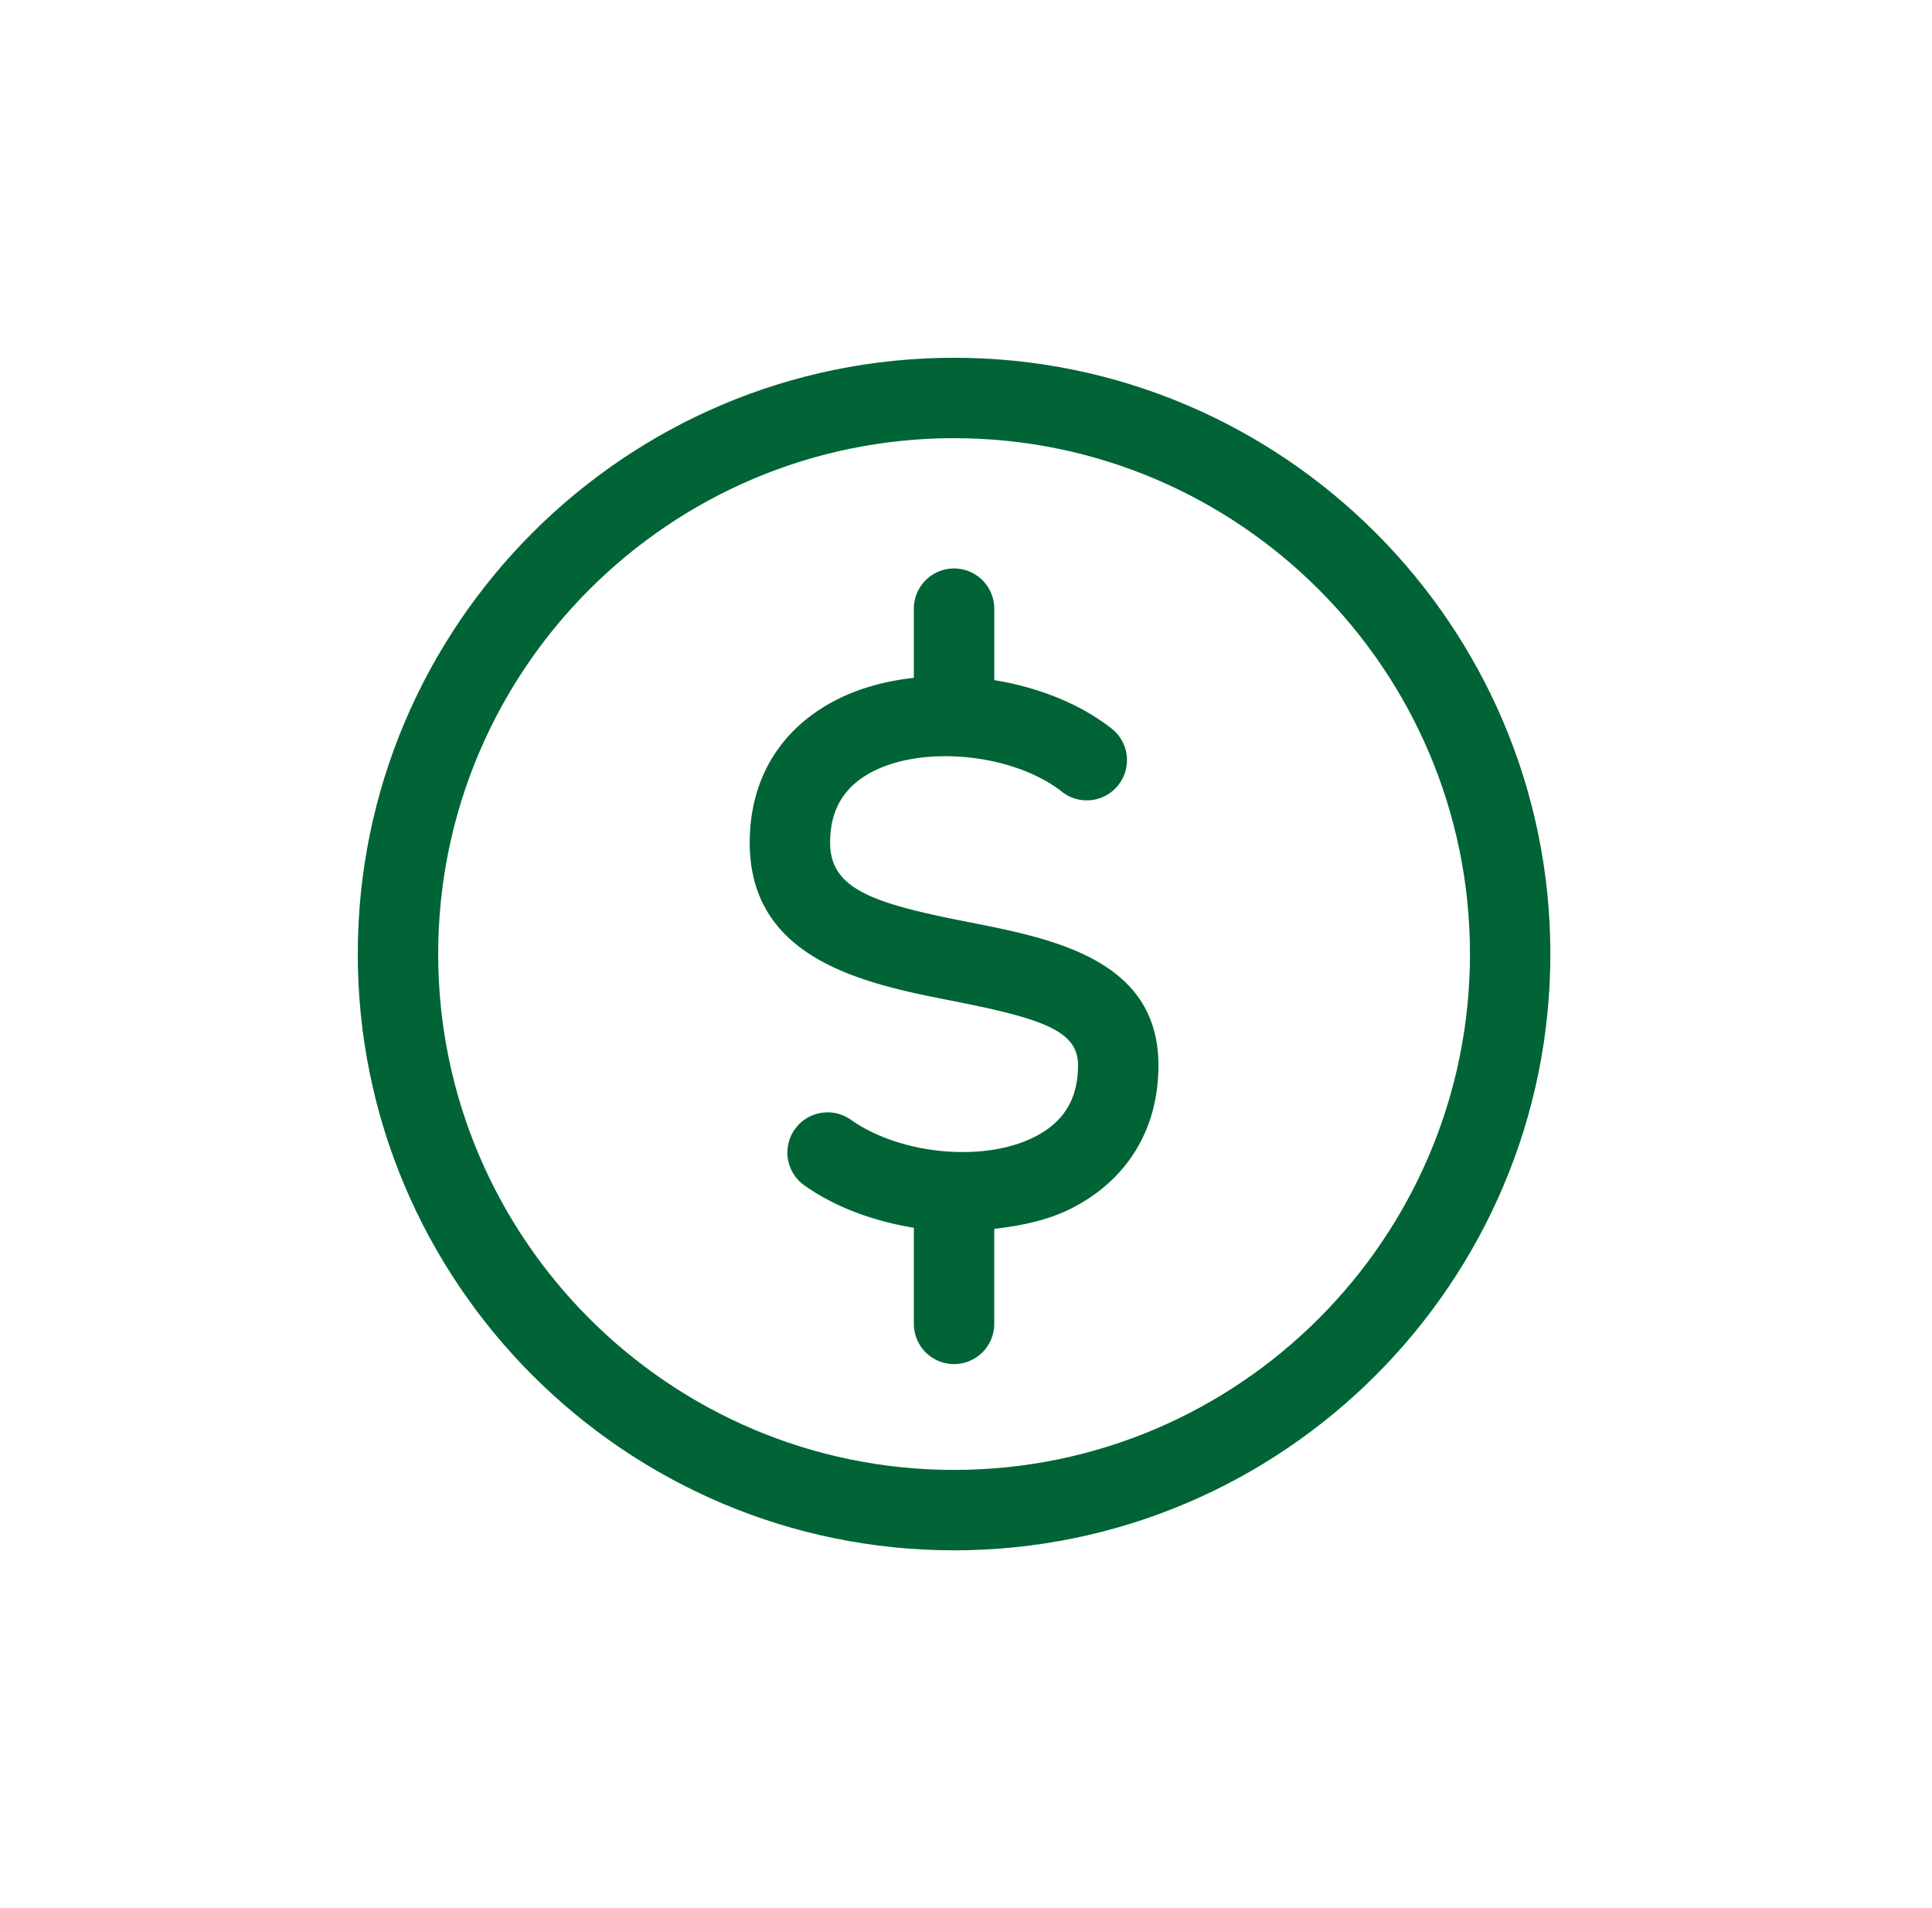
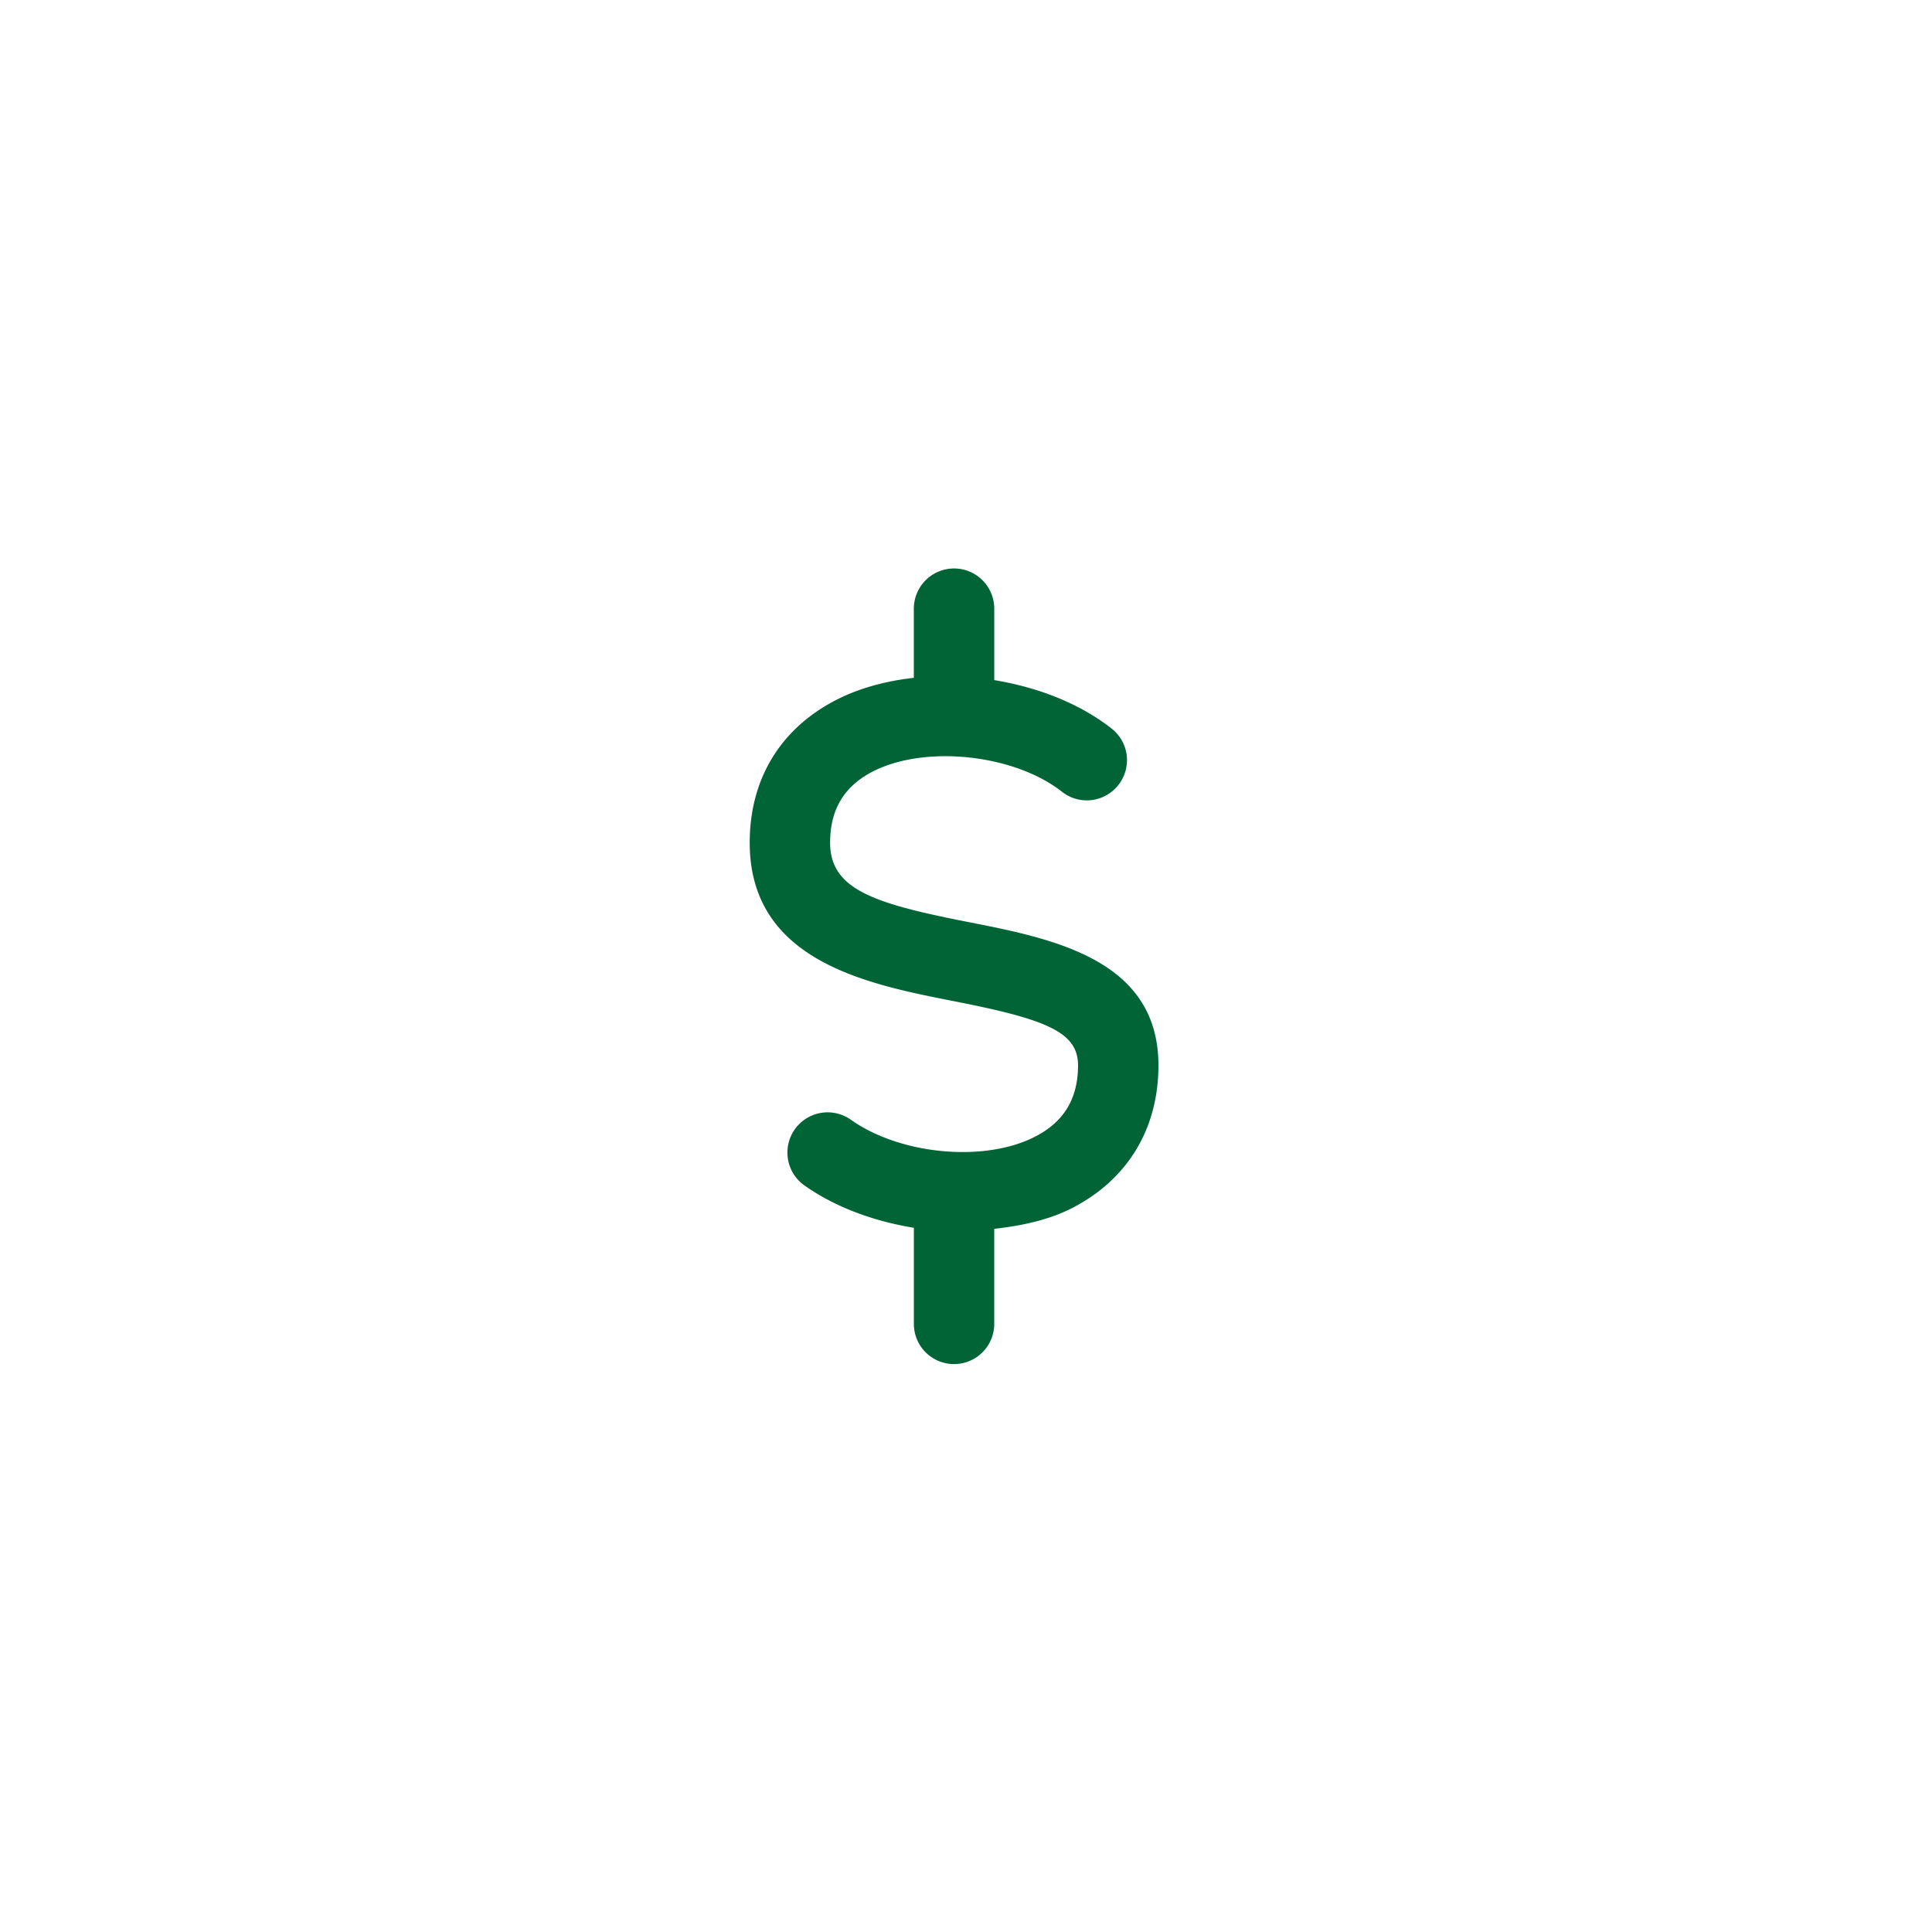
<svg xmlns="http://www.w3.org/2000/svg" width="81" height="80" fill="none" viewBox="0 0 81 80">
-   <path fill="#006436" d="M40 15c-13.784 0-25 11.216-25 24.998C15 53.784 26.216 65 40 65s25-11.216 25-25.002C65 26.216 53.784 15 40 15Zm0 46.629c-11.927 0-21.629-9.705-21.629-21.63 0-11.927 9.702-21.628 21.629-21.628 11.927 0 21.629 9.701 21.629 21.627 0 11.926-9.702 21.63-21.629 21.63Z" />
  <path fill="#006436" d="M40.597 38.658c-3.939-.773-5.794-1.356-5.794-3.328 0-1.426.617-2.416 1.886-3.032 2.206-1.066 5.867-.651 7.833.896a1.68 1.68 0 0 0 2.367-.284 1.68 1.68 0 0 0-.284-2.363c-1.346-1.059-3.098-1.733-4.92-2.032V25.52a1.685 1.685 0 1 0-3.372 0v2.898c-1.103.126-2.163.396-3.096.849-2.44 1.185-3.785 3.337-3.785 6.063 0 4.96 4.92 5.929 8.512 6.636 3.877.76 5.253 1.284 5.253 2.7 0 1.386-.585 2.363-1.786 2.982-2.117 1.1-5.657.773-7.738-.701a1.686 1.686 0 0 0-1.949 2.752c1.293.916 2.912 1.505 4.59 1.777v4.03a1.685 1.685 0 1 0 3.37 0v-3.985c1.176-.132 2.313-.38 3.276-.877 2.325-1.202 3.608-3.325 3.608-5.978 0-4.44-4.419-5.31-7.97-6.008Z" />
</svg>